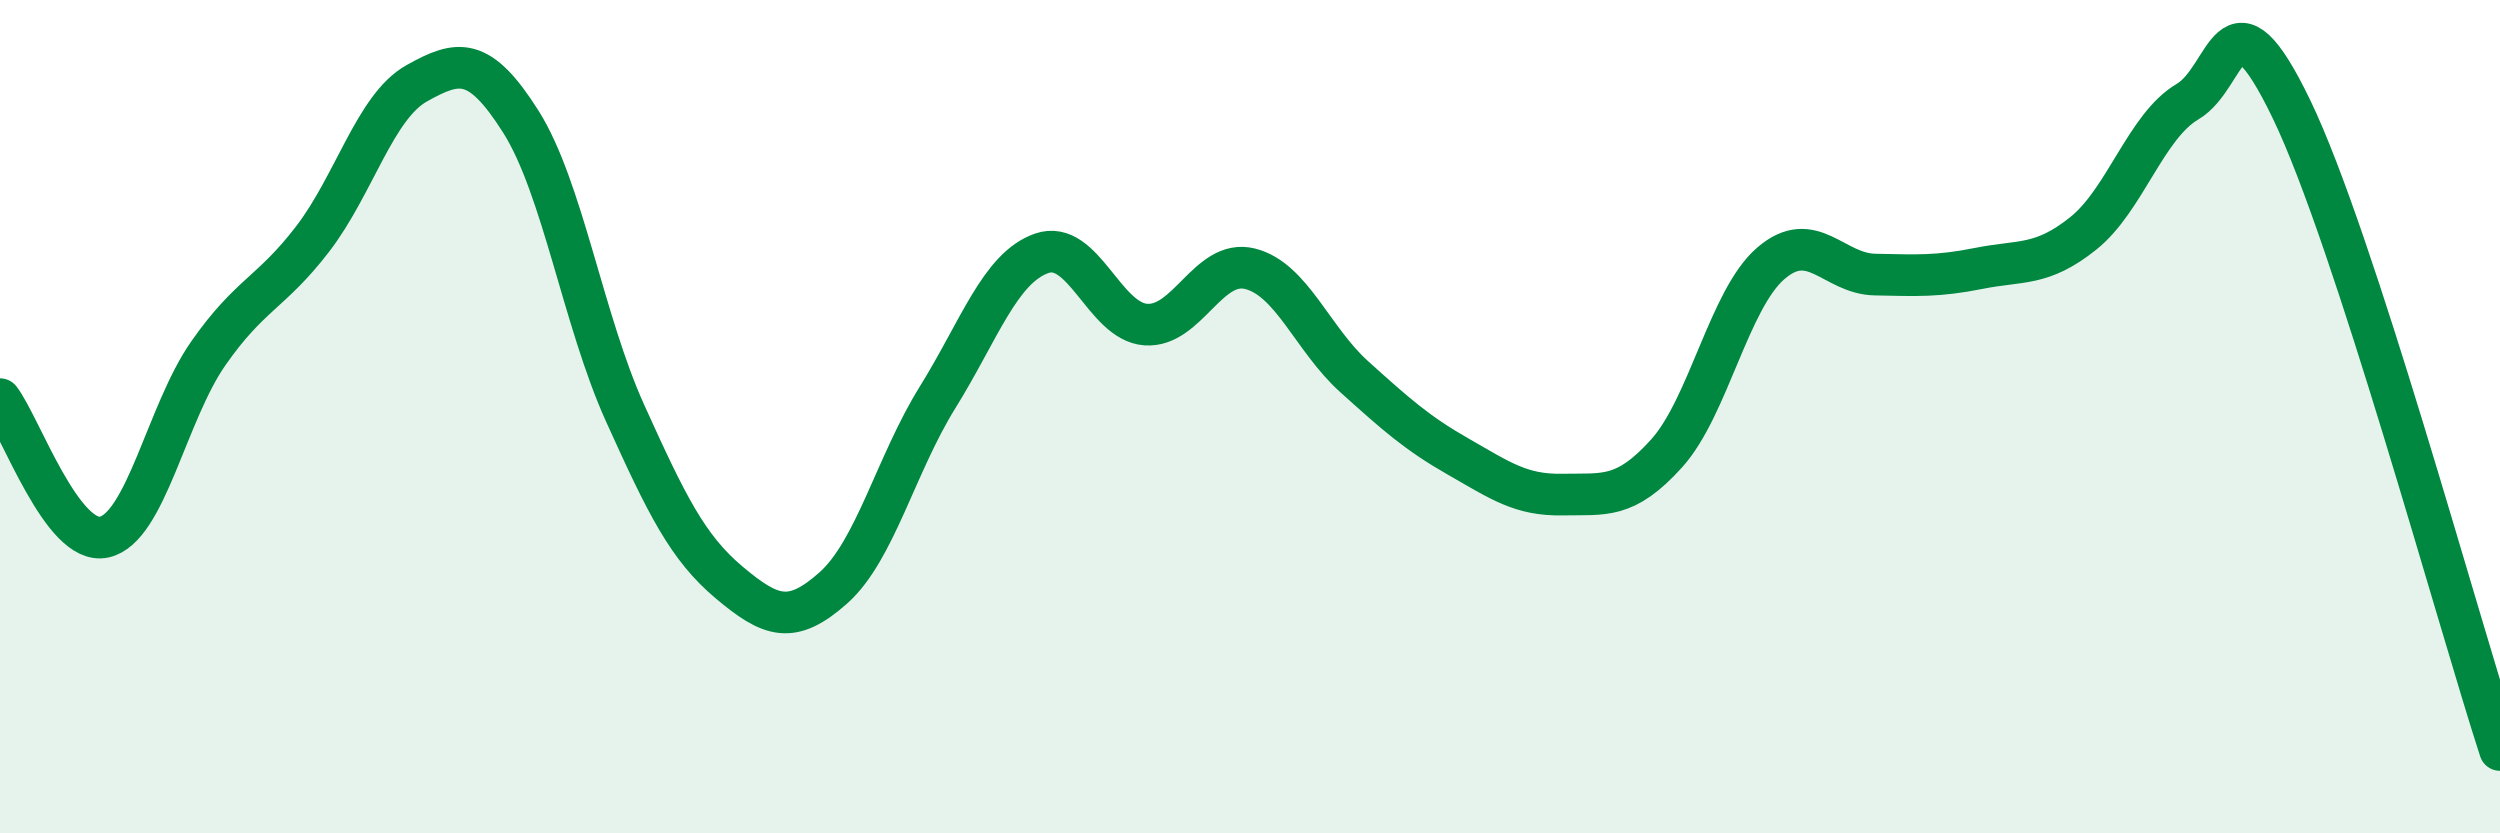
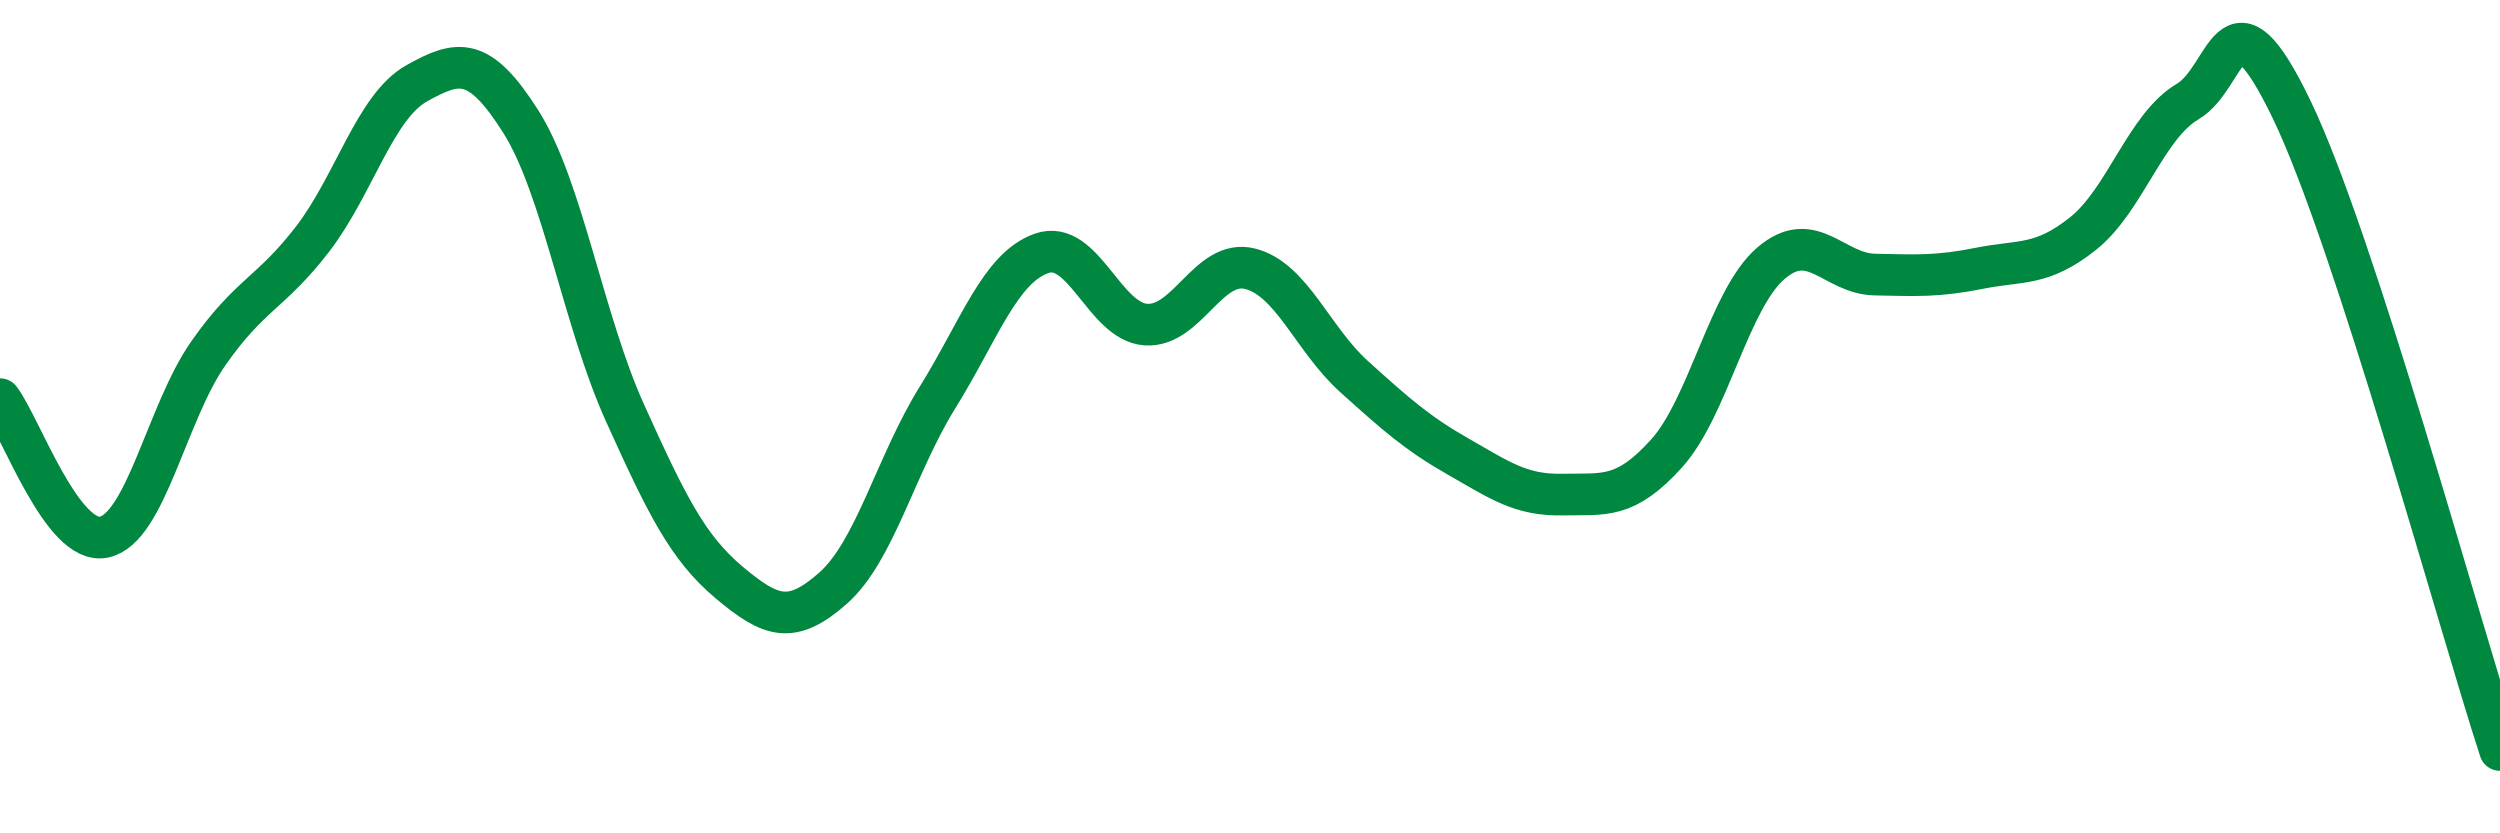
<svg xmlns="http://www.w3.org/2000/svg" width="60" height="20" viewBox="0 0 60 20">
-   <path d="M 0,9.58 C 0.5,10.24 1.5,13.11 2.5,12.89 C 3.5,12.67 4,9.91 5,8.48 C 6,7.05 6.5,7.04 7.5,5.74 C 8.5,4.44 9,2.56 10,2 C 11,1.44 11.5,1.34 12.5,2.92 C 13.5,4.5 14,7.7 15,9.91 C 16,12.12 16.5,13.14 17.5,13.98 C 18.5,14.82 19,15 20,14.11 C 21,13.22 21.5,11.15 22.5,9.54 C 23.5,7.93 24,6.43 25,6.08 C 26,5.73 26.5,7.72 27.5,7.79 C 28.5,7.86 29,6.2 30,6.45 C 31,6.7 31.5,8.14 32.5,9.04 C 33.5,9.94 34,10.39 35,10.96 C 36,11.53 36.5,11.89 37.5,11.87 C 38.5,11.85 39,11.99 40,10.88 C 41,9.77 41.5,7.18 42.5,6.32 C 43.5,5.46 44,6.57 45,6.59 C 46,6.61 46.5,6.64 47.5,6.44 C 48.5,6.24 49,6.4 50,5.6 C 51,4.8 51.5,3.03 52.5,2.44 C 53.5,1.85 53.5,-0.48 55,2.63 C 56.5,5.74 59,14.93 60,18L60 20L0 20Z" fill="#008740" opacity="0.1" stroke-linecap="round" stroke-linejoin="round" />
  <path d="M 0,9.58 C 0.5,10.24 1.5,13.11 2.5,12.89 C 3.5,12.67 4,9.91 5,8.48 C 6,7.05 6.5,7.04 7.5,5.74 C 8.5,4.44 9,2.56 10,2 C 11,1.44 11.5,1.34 12.5,2.92 C 13.5,4.5 14,7.7 15,9.91 C 16,12.12 16.5,13.14 17.5,13.98 C 18.5,14.82 19,15 20,14.11 C 21,13.22 21.5,11.15 22.5,9.54 C 23.5,7.93 24,6.43 25,6.08 C 26,5.73 26.5,7.72 27.5,7.79 C 28.5,7.86 29,6.2 30,6.45 C 31,6.7 31.5,8.14 32.5,9.04 C 33.5,9.94 34,10.39 35,10.96 C 36,11.53 36.5,11.89 37.5,11.87 C 38.5,11.85 39,11.99 40,10.88 C 41,9.77 41.5,7.18 42.5,6.32 C 43.5,5.46 44,6.57 45,6.59 C 46,6.61 46.5,6.64 47.5,6.44 C 48.5,6.24 49,6.4 50,5.6 C 51,4.8 51.5,3.03 52.5,2.44 C 53.5,1.85 53.5,-0.48 55,2.63 C 56.5,5.74 59,14.93 60,18" stroke="#008740" stroke-width="1" fill="none" stroke-linecap="round" stroke-linejoin="round" />
</svg>